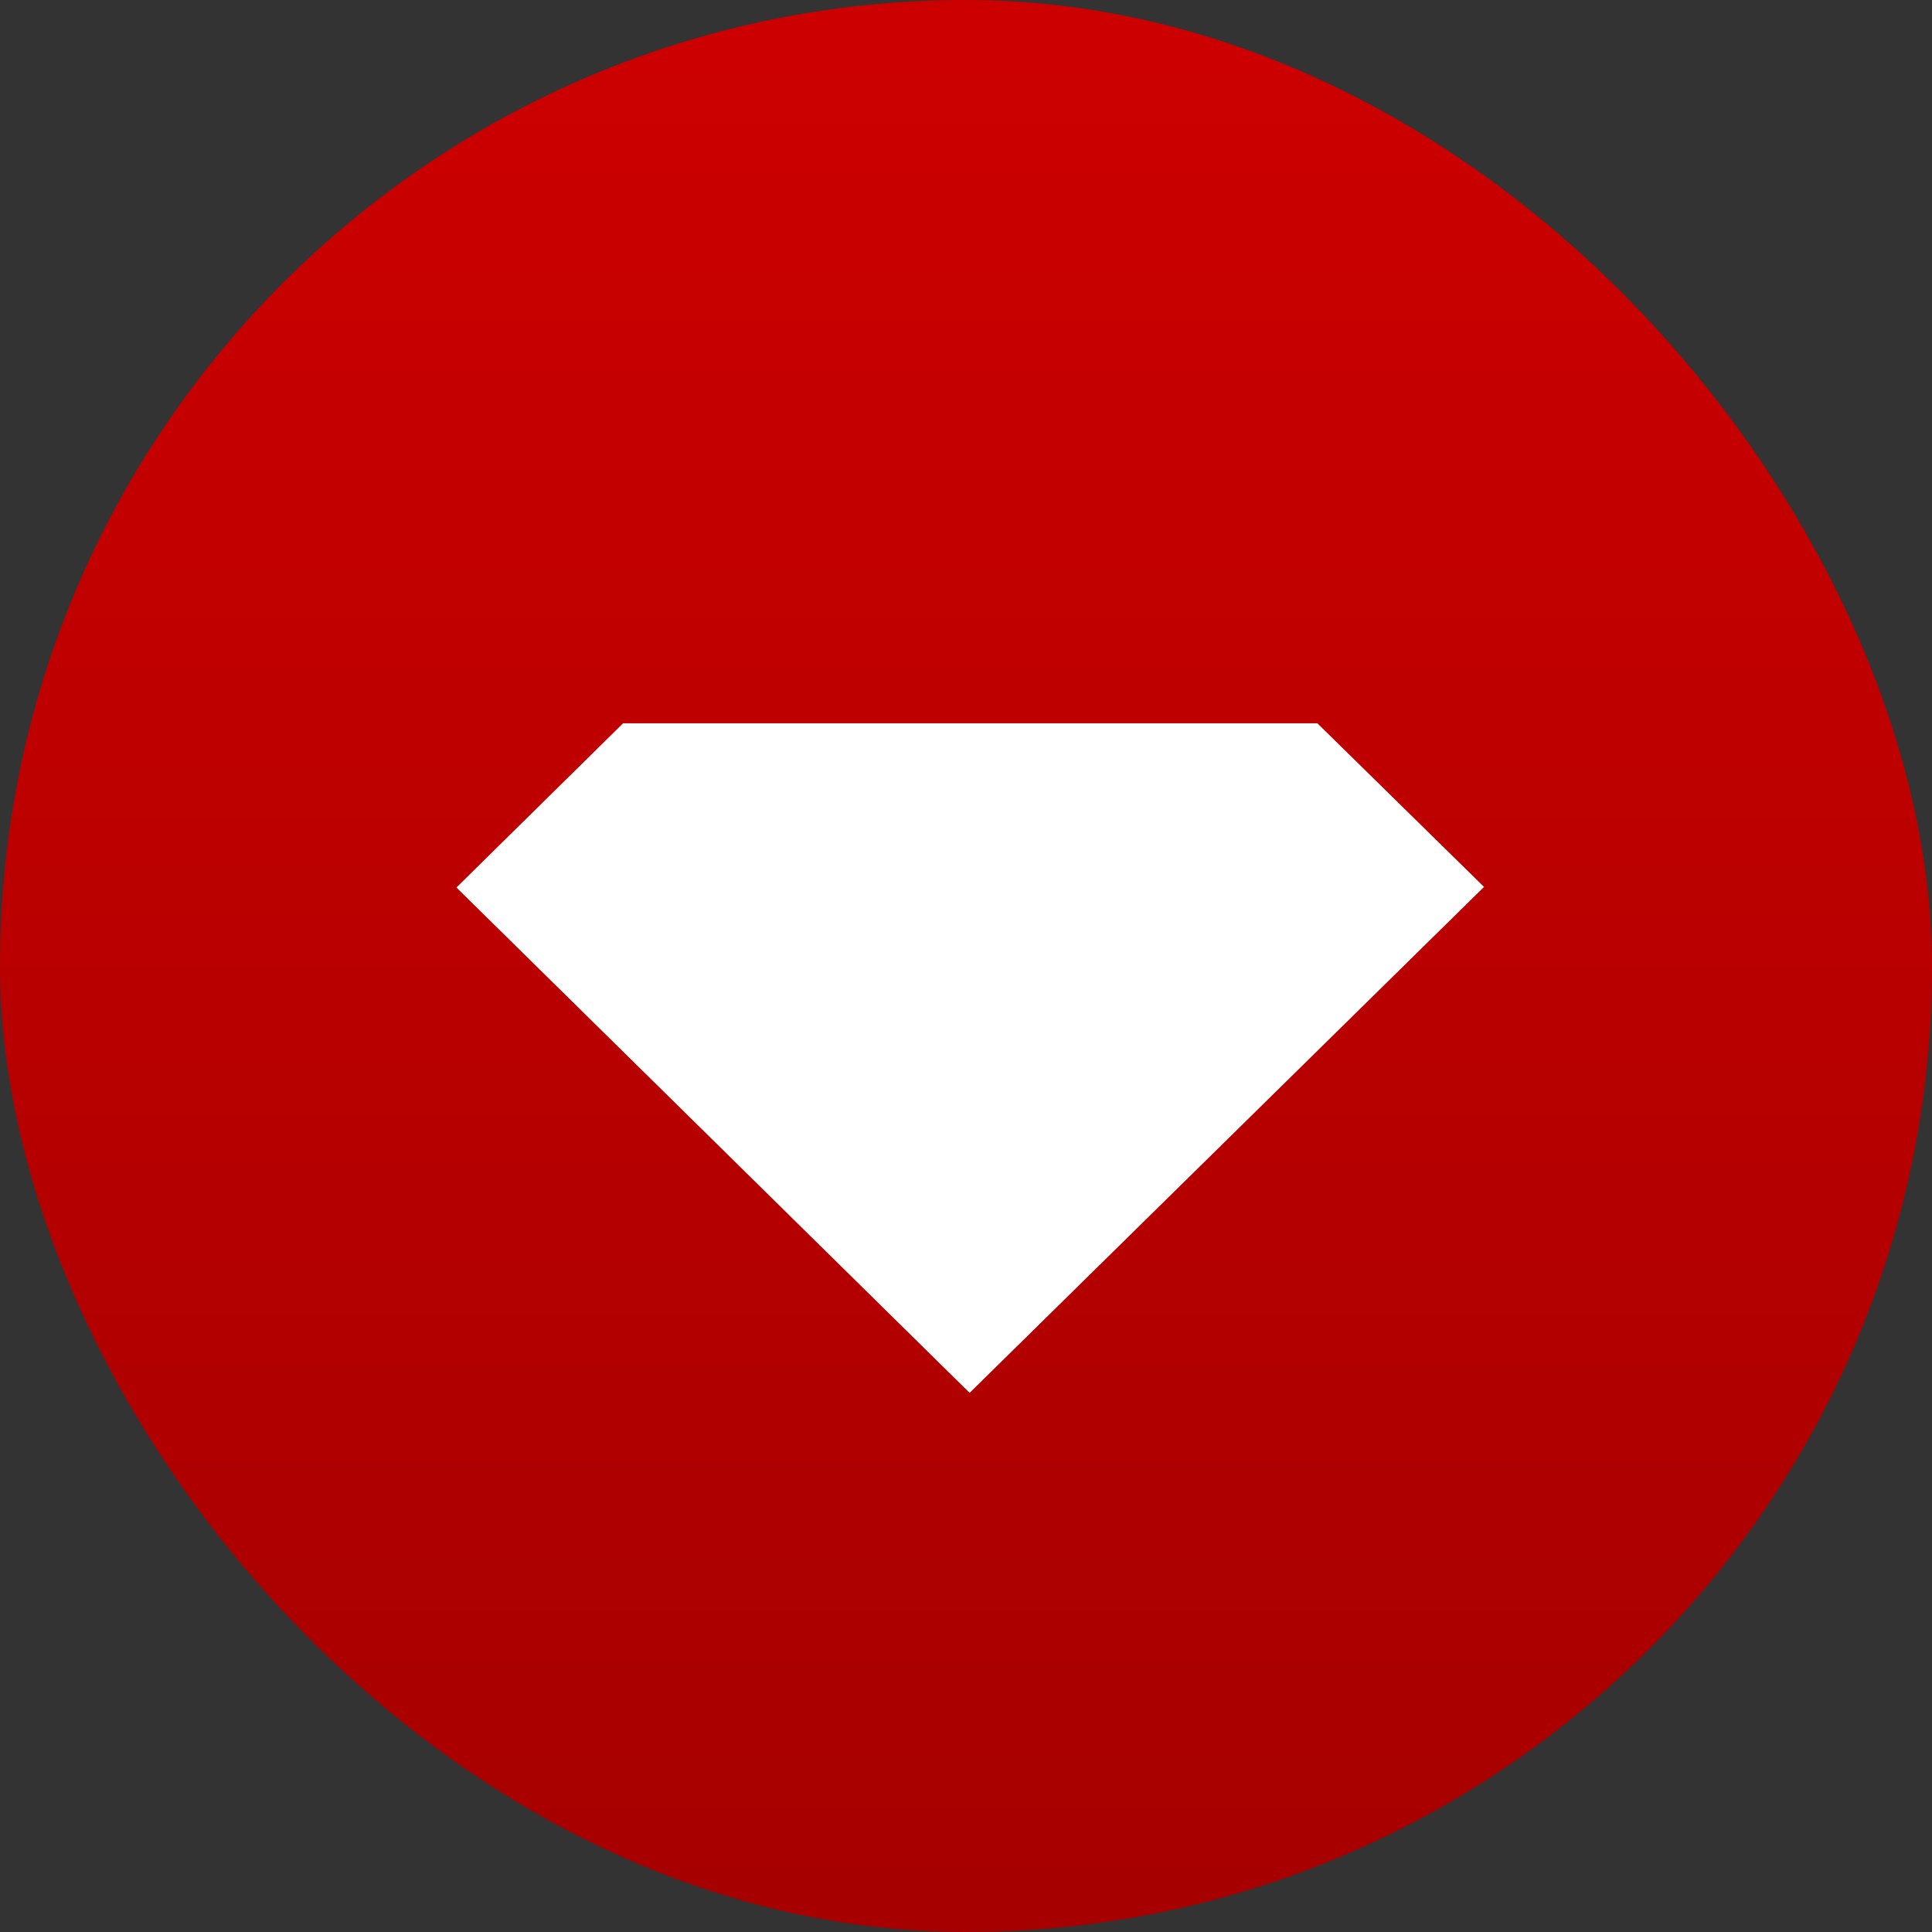
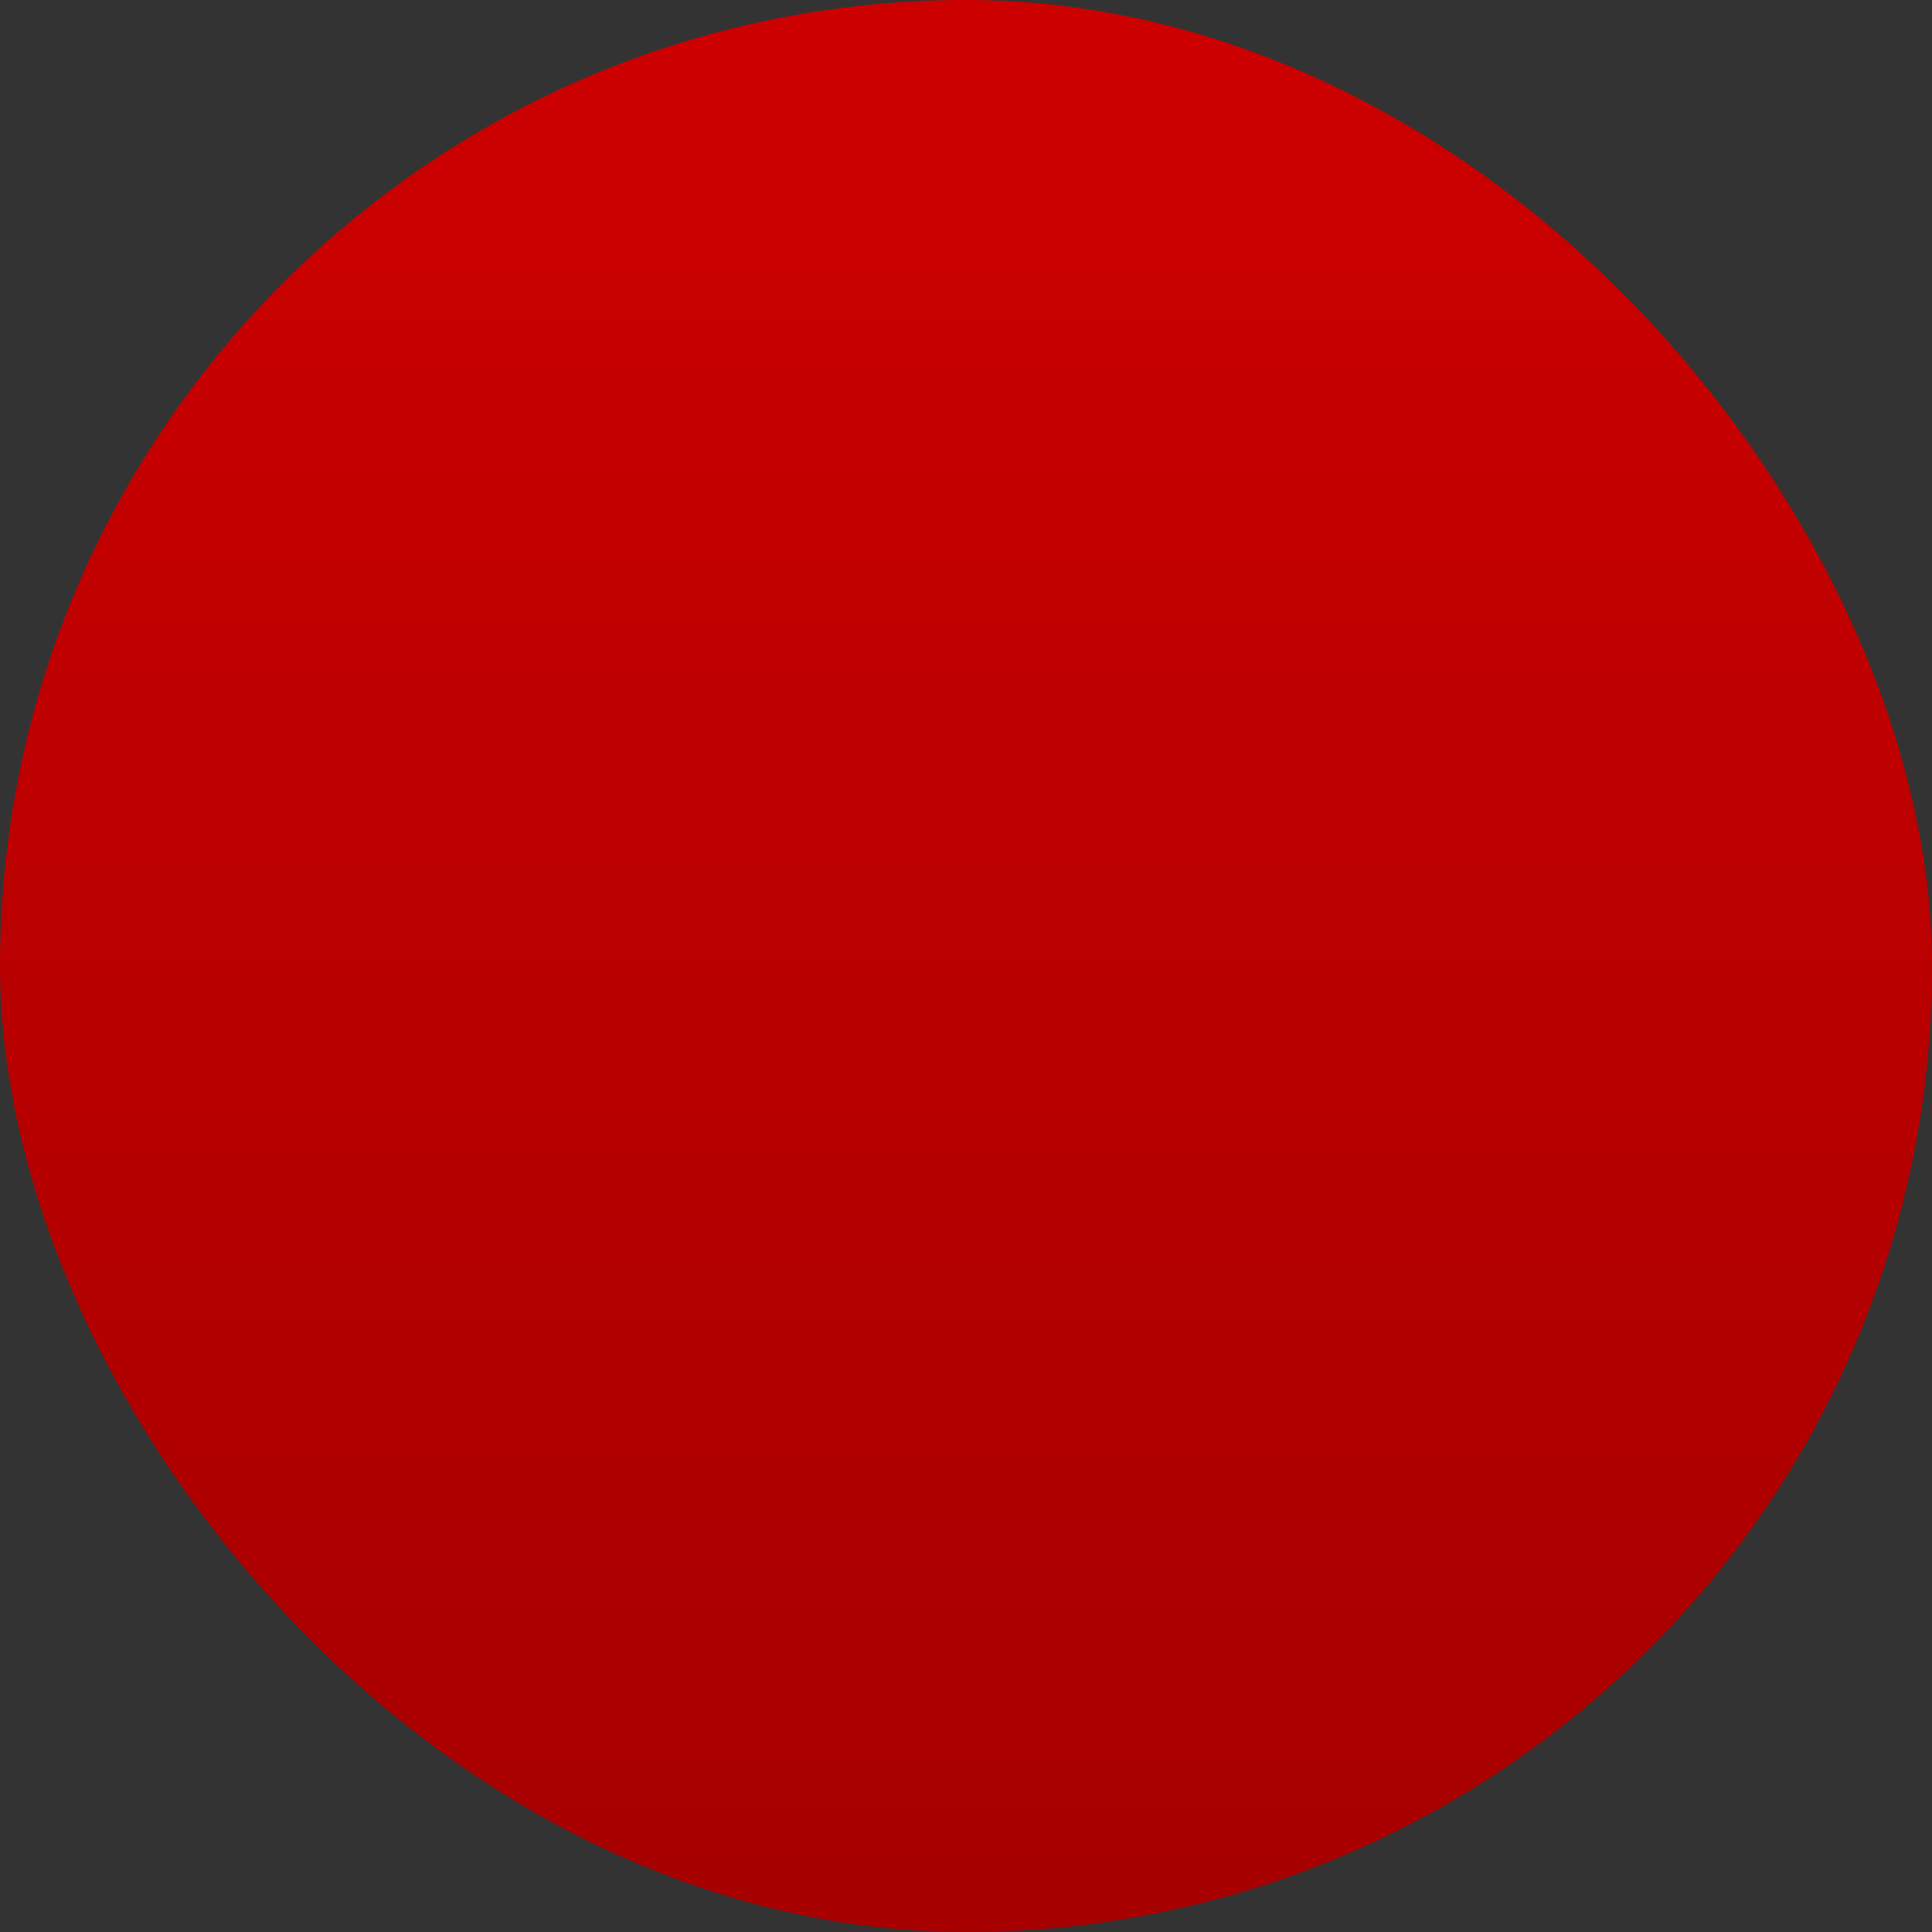
<svg xmlns="http://www.w3.org/2000/svg" viewBox="0 0 32 32" data-name="Camada 2" id="Camada_2">
  <rect x="0" y="0" width="32" height="32" fill="#333333" stroke="none" />
  <defs>
    <style>
      .cls-1 {
        fill: url(#Gradiente_sem_nome_15);
      }

      .cls-2 {
        fill: #fff;
      }
    </style>
    <linearGradient gradientUnits="userSpaceOnUse" y2="0" x2="16" y1="32" x1="16" data-name="Gradiente sem nome 15" id="Gradiente_sem_nome_15">
      <stop stop-color="#a60000" offset="0" />
      <stop stop-color="#cd0000" offset="1" />
    </linearGradient>
  </defs>
  <g data-name="Camada 1" id="Camada_1-2">
    <g>
      <rect ry="16" rx="16" height="32" width="32" y="0" x="0" class="cls-1" />
-       <polygon points="24.58 14.69 16.06 23.07 7.56 14.7 10.32 11.98 21.82 11.98 24.58 14.69" class="cls-2" />
    </g>
  </g>
</svg>